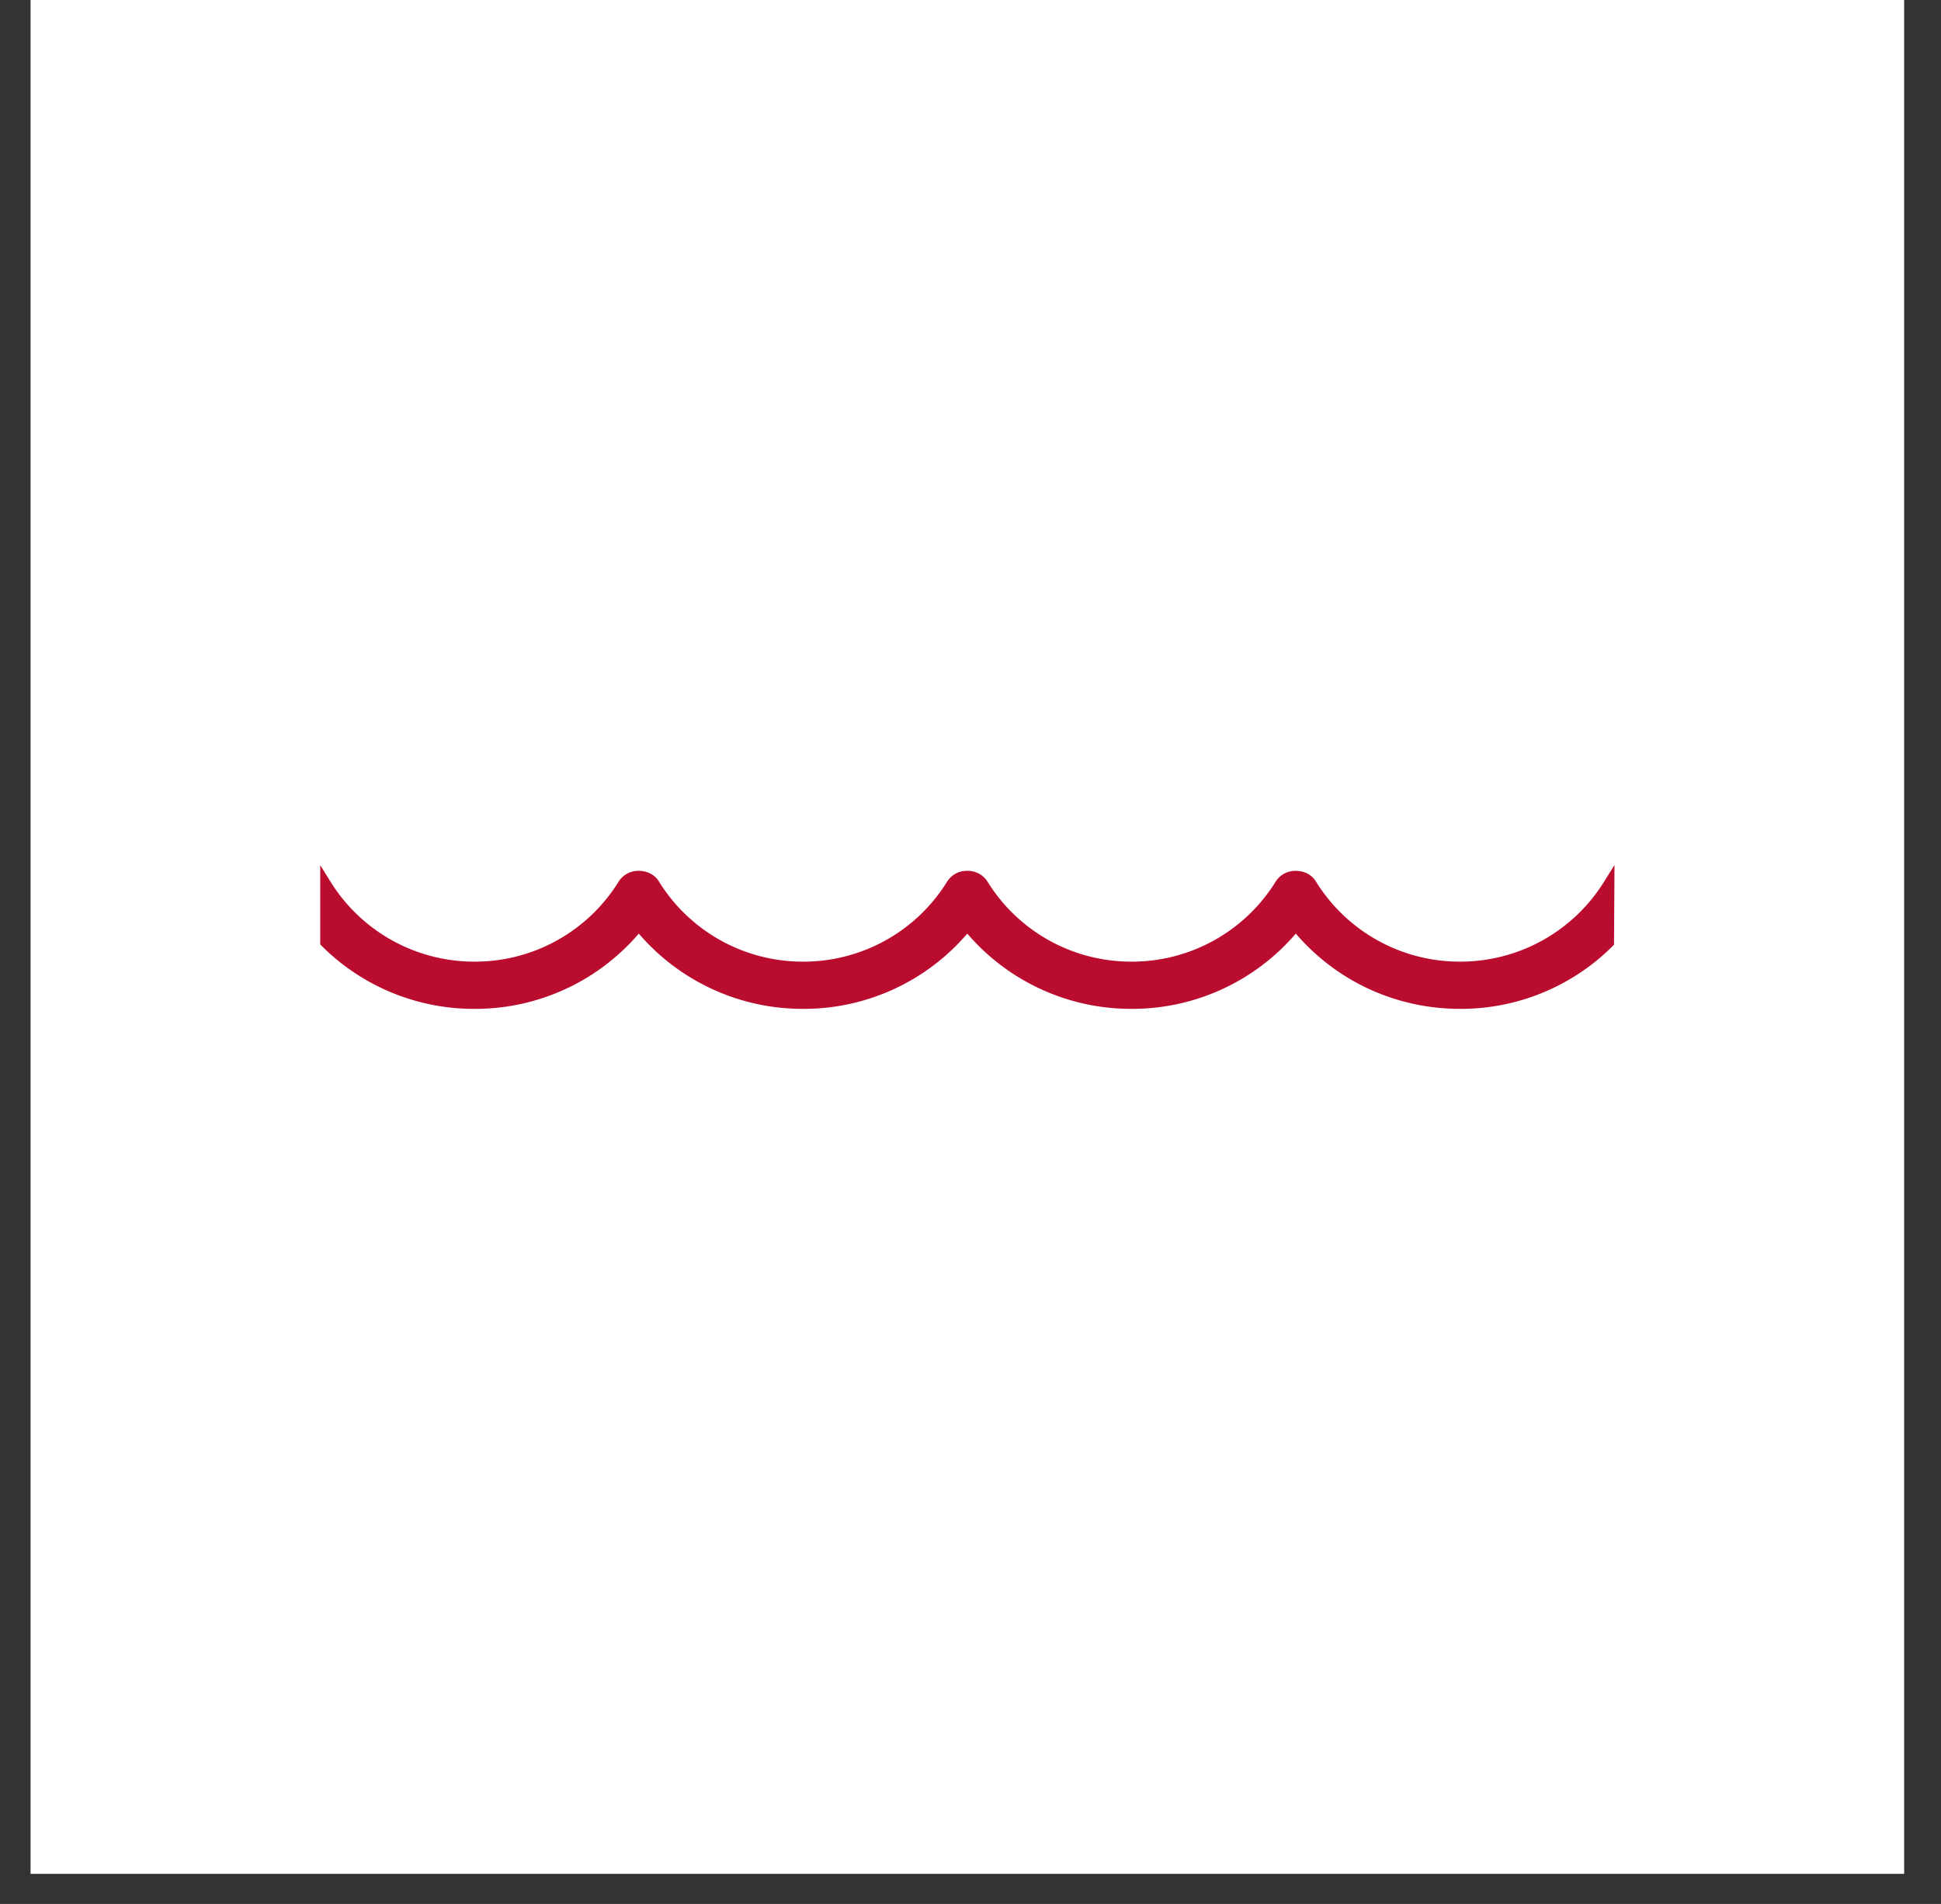
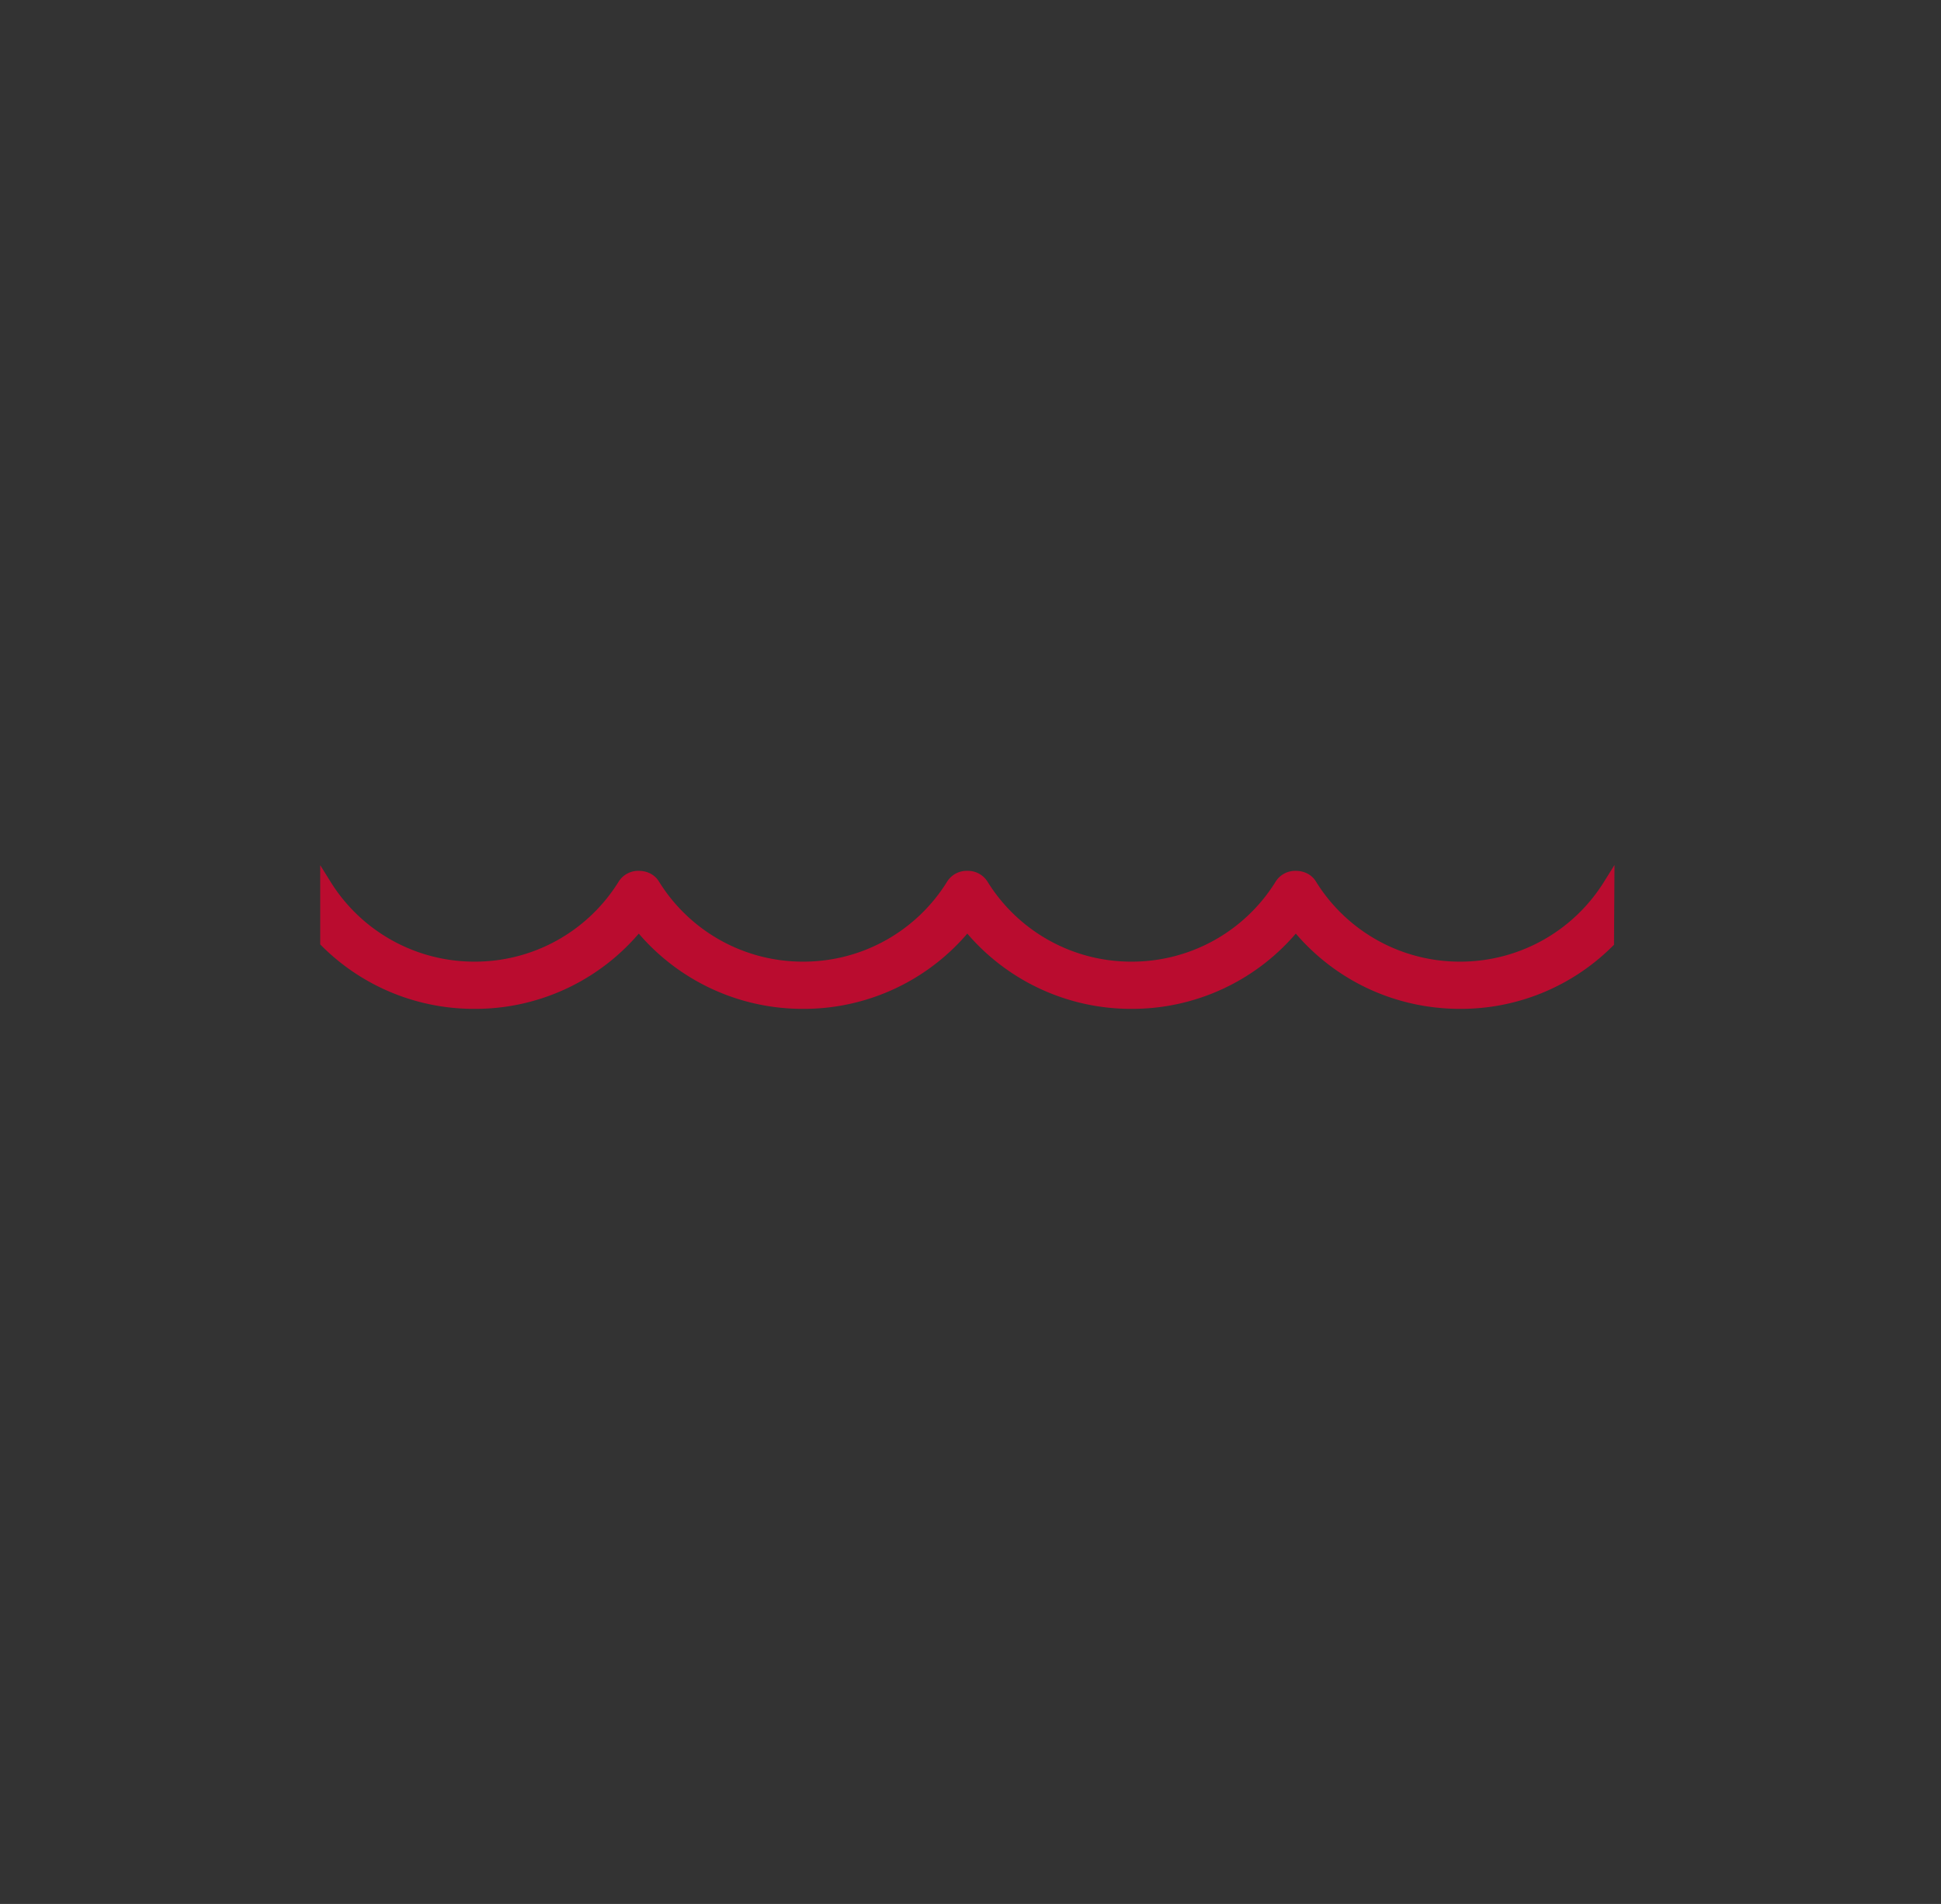
<svg xmlns="http://www.w3.org/2000/svg" width="52" height="51">
  <rect width="100%" height="100%" fill="#333333" stroke="none" />
  <g fill="none" fill-rule="evenodd">
-     <path fill="#FFF" d="M.819 0h50.194v50.194H.819z" />
    <path d="M39.116 27.024c-1.707 0-3.3-.733-4.401-2.016a5.774 5.774 0 0 1-4.4 2.016 5.775 5.775 0 0 1-4.401-2.016 5.763 5.763 0 0 1-4.398 2.016 5.781 5.781 0 0 1-4.403-2.016 5.765 5.765 0 0 1-4.4 2.016 5.766 5.766 0 0 1-4.09-1.682l-.044-.044v-2.123l.27.434a4.531 4.531 0 0 0 3.865 2.15 4.527 4.527 0 0 0 3.864-2.15.62.62 0 0 1 .538-.282c.225 0 .425.104.535.282a4.528 4.528 0 0 0 3.865 2.15 4.525 4.525 0 0 0 3.862-2.15.619.619 0 0 1 .537-.282.62.62 0 0 1 .536.282 4.524 4.524 0 0 0 3.863 2.15 4.527 4.527 0 0 0 3.865-2.15.62.62 0 0 1 .536-.282c.227 0 .427.104.537.282a4.526 4.526 0 0 0 3.864 2.15 4.532 4.532 0 0 0 3.863-2.15l.274-.439-.013 2.137-.043.042a5.755 5.755 0 0 1-4.08 1.675" fill="#BA0C2F" />
  </g>
</svg>